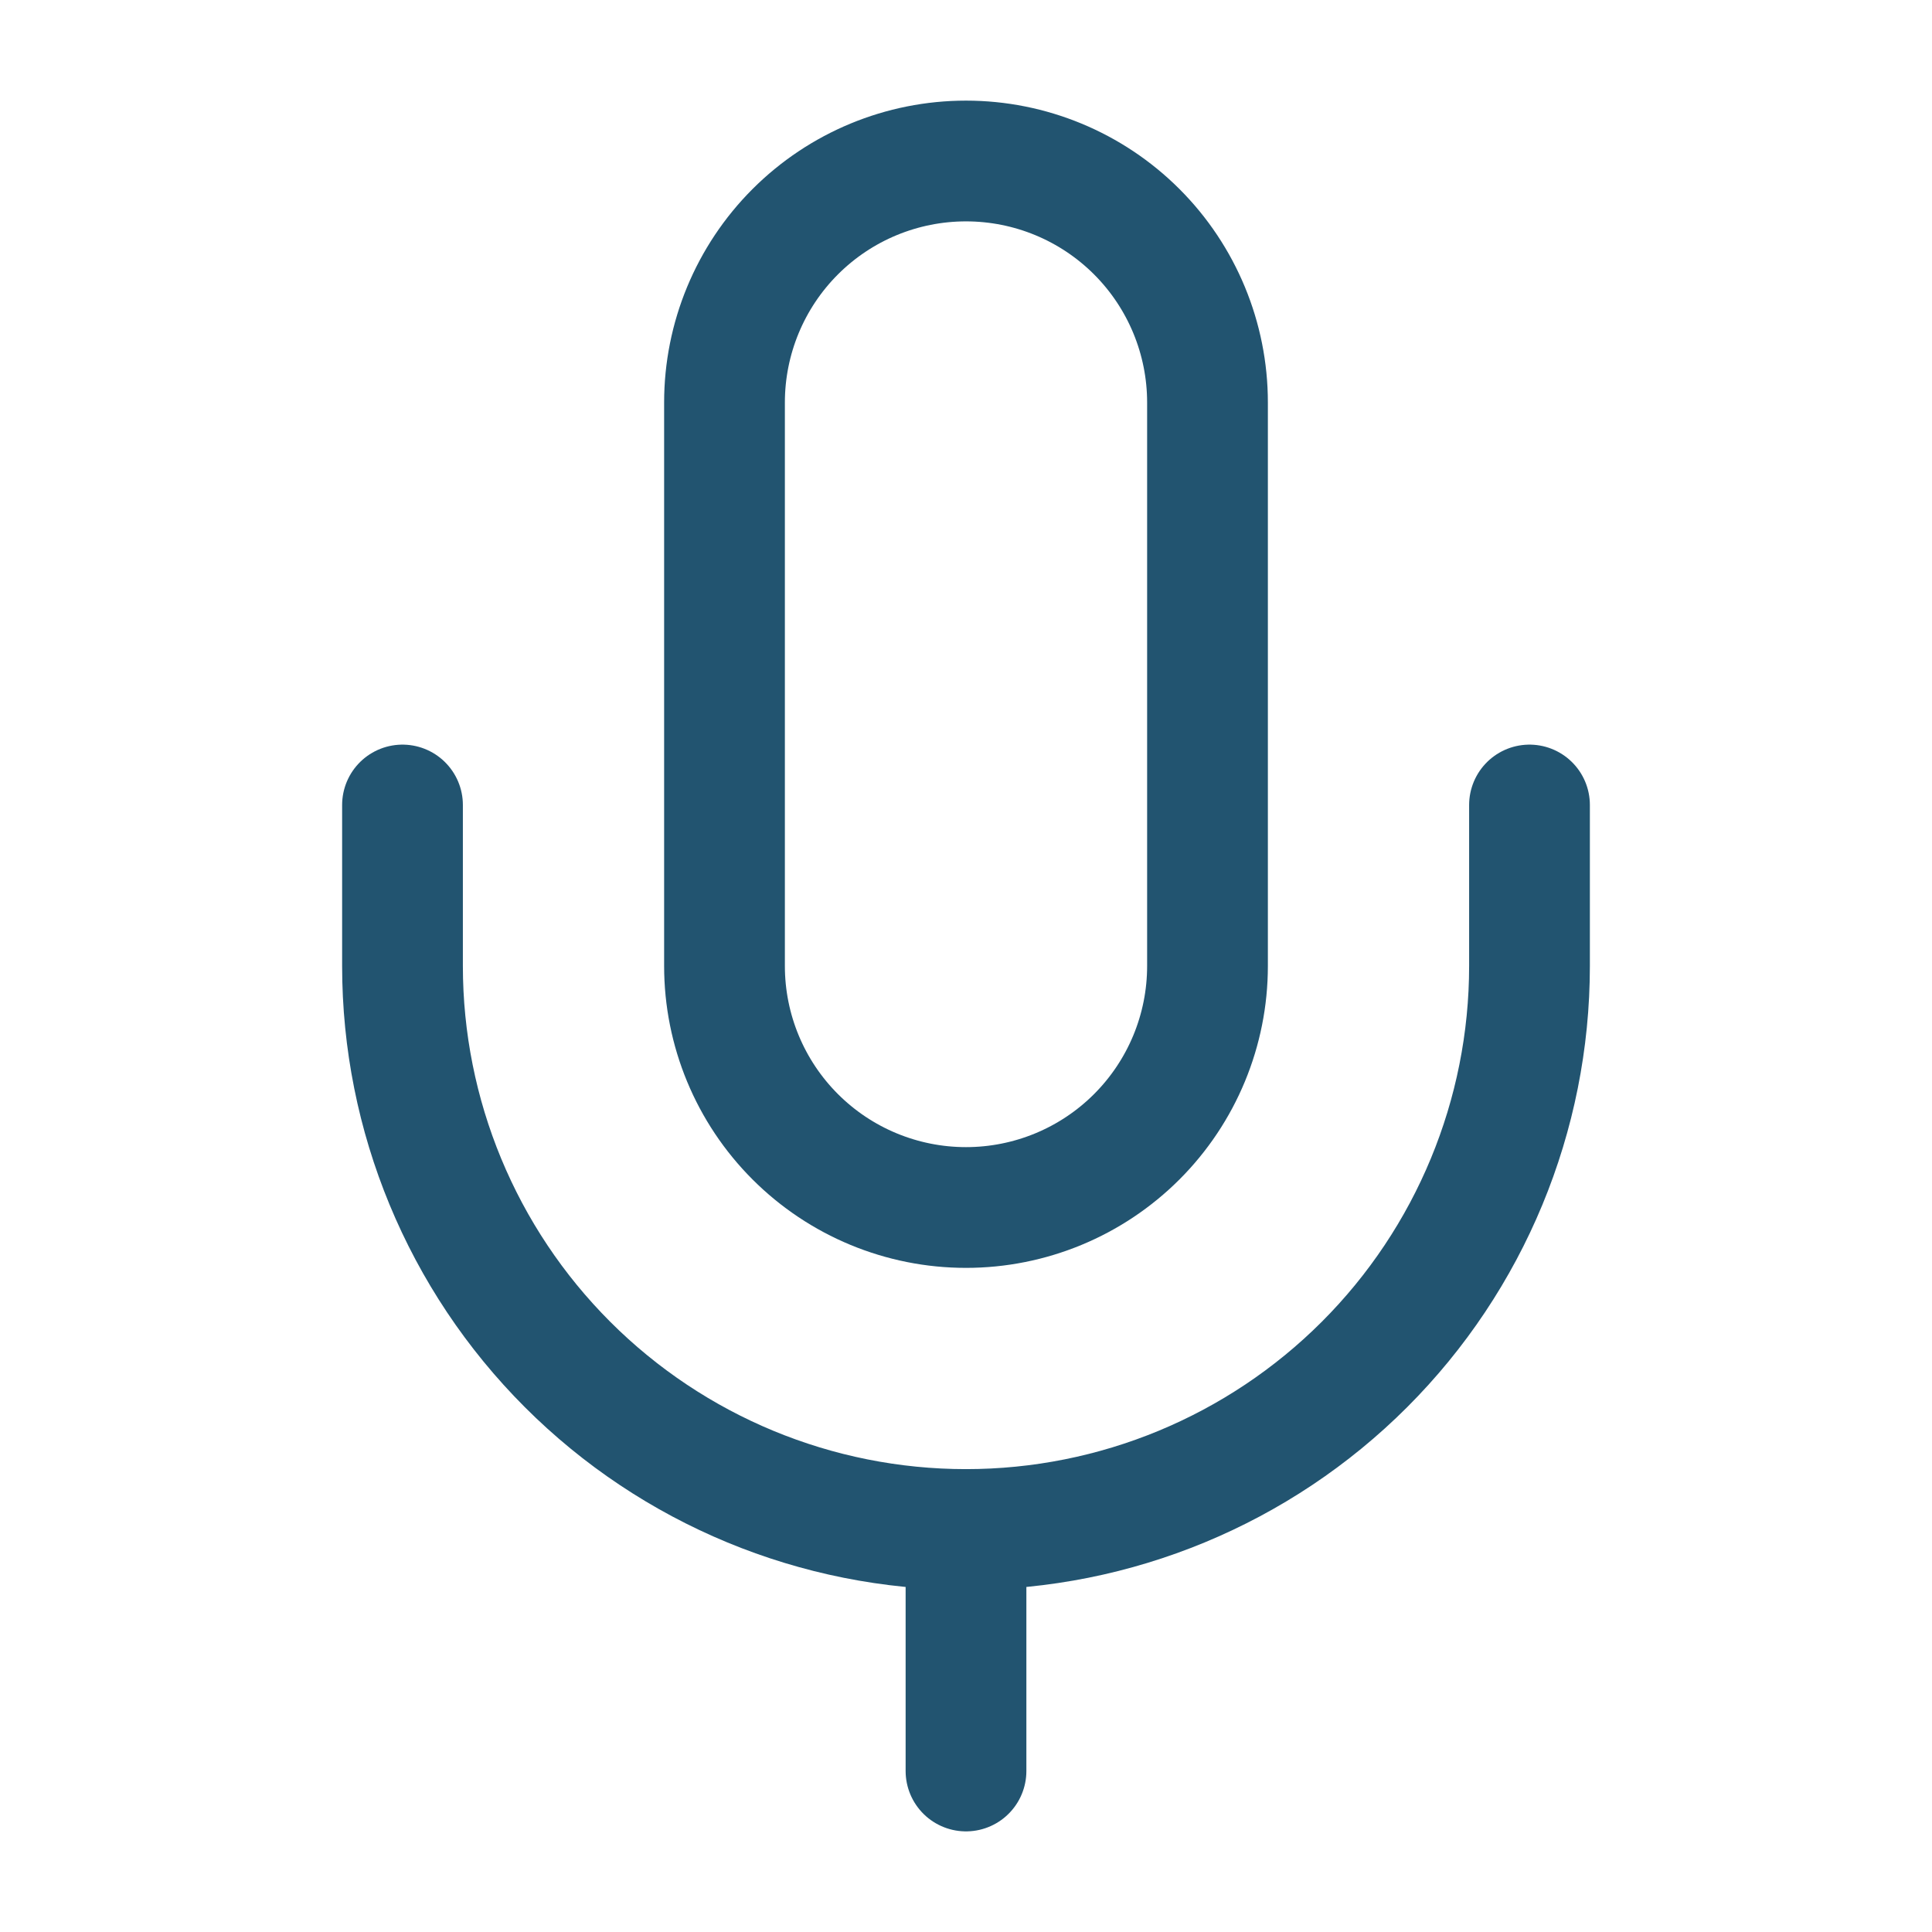
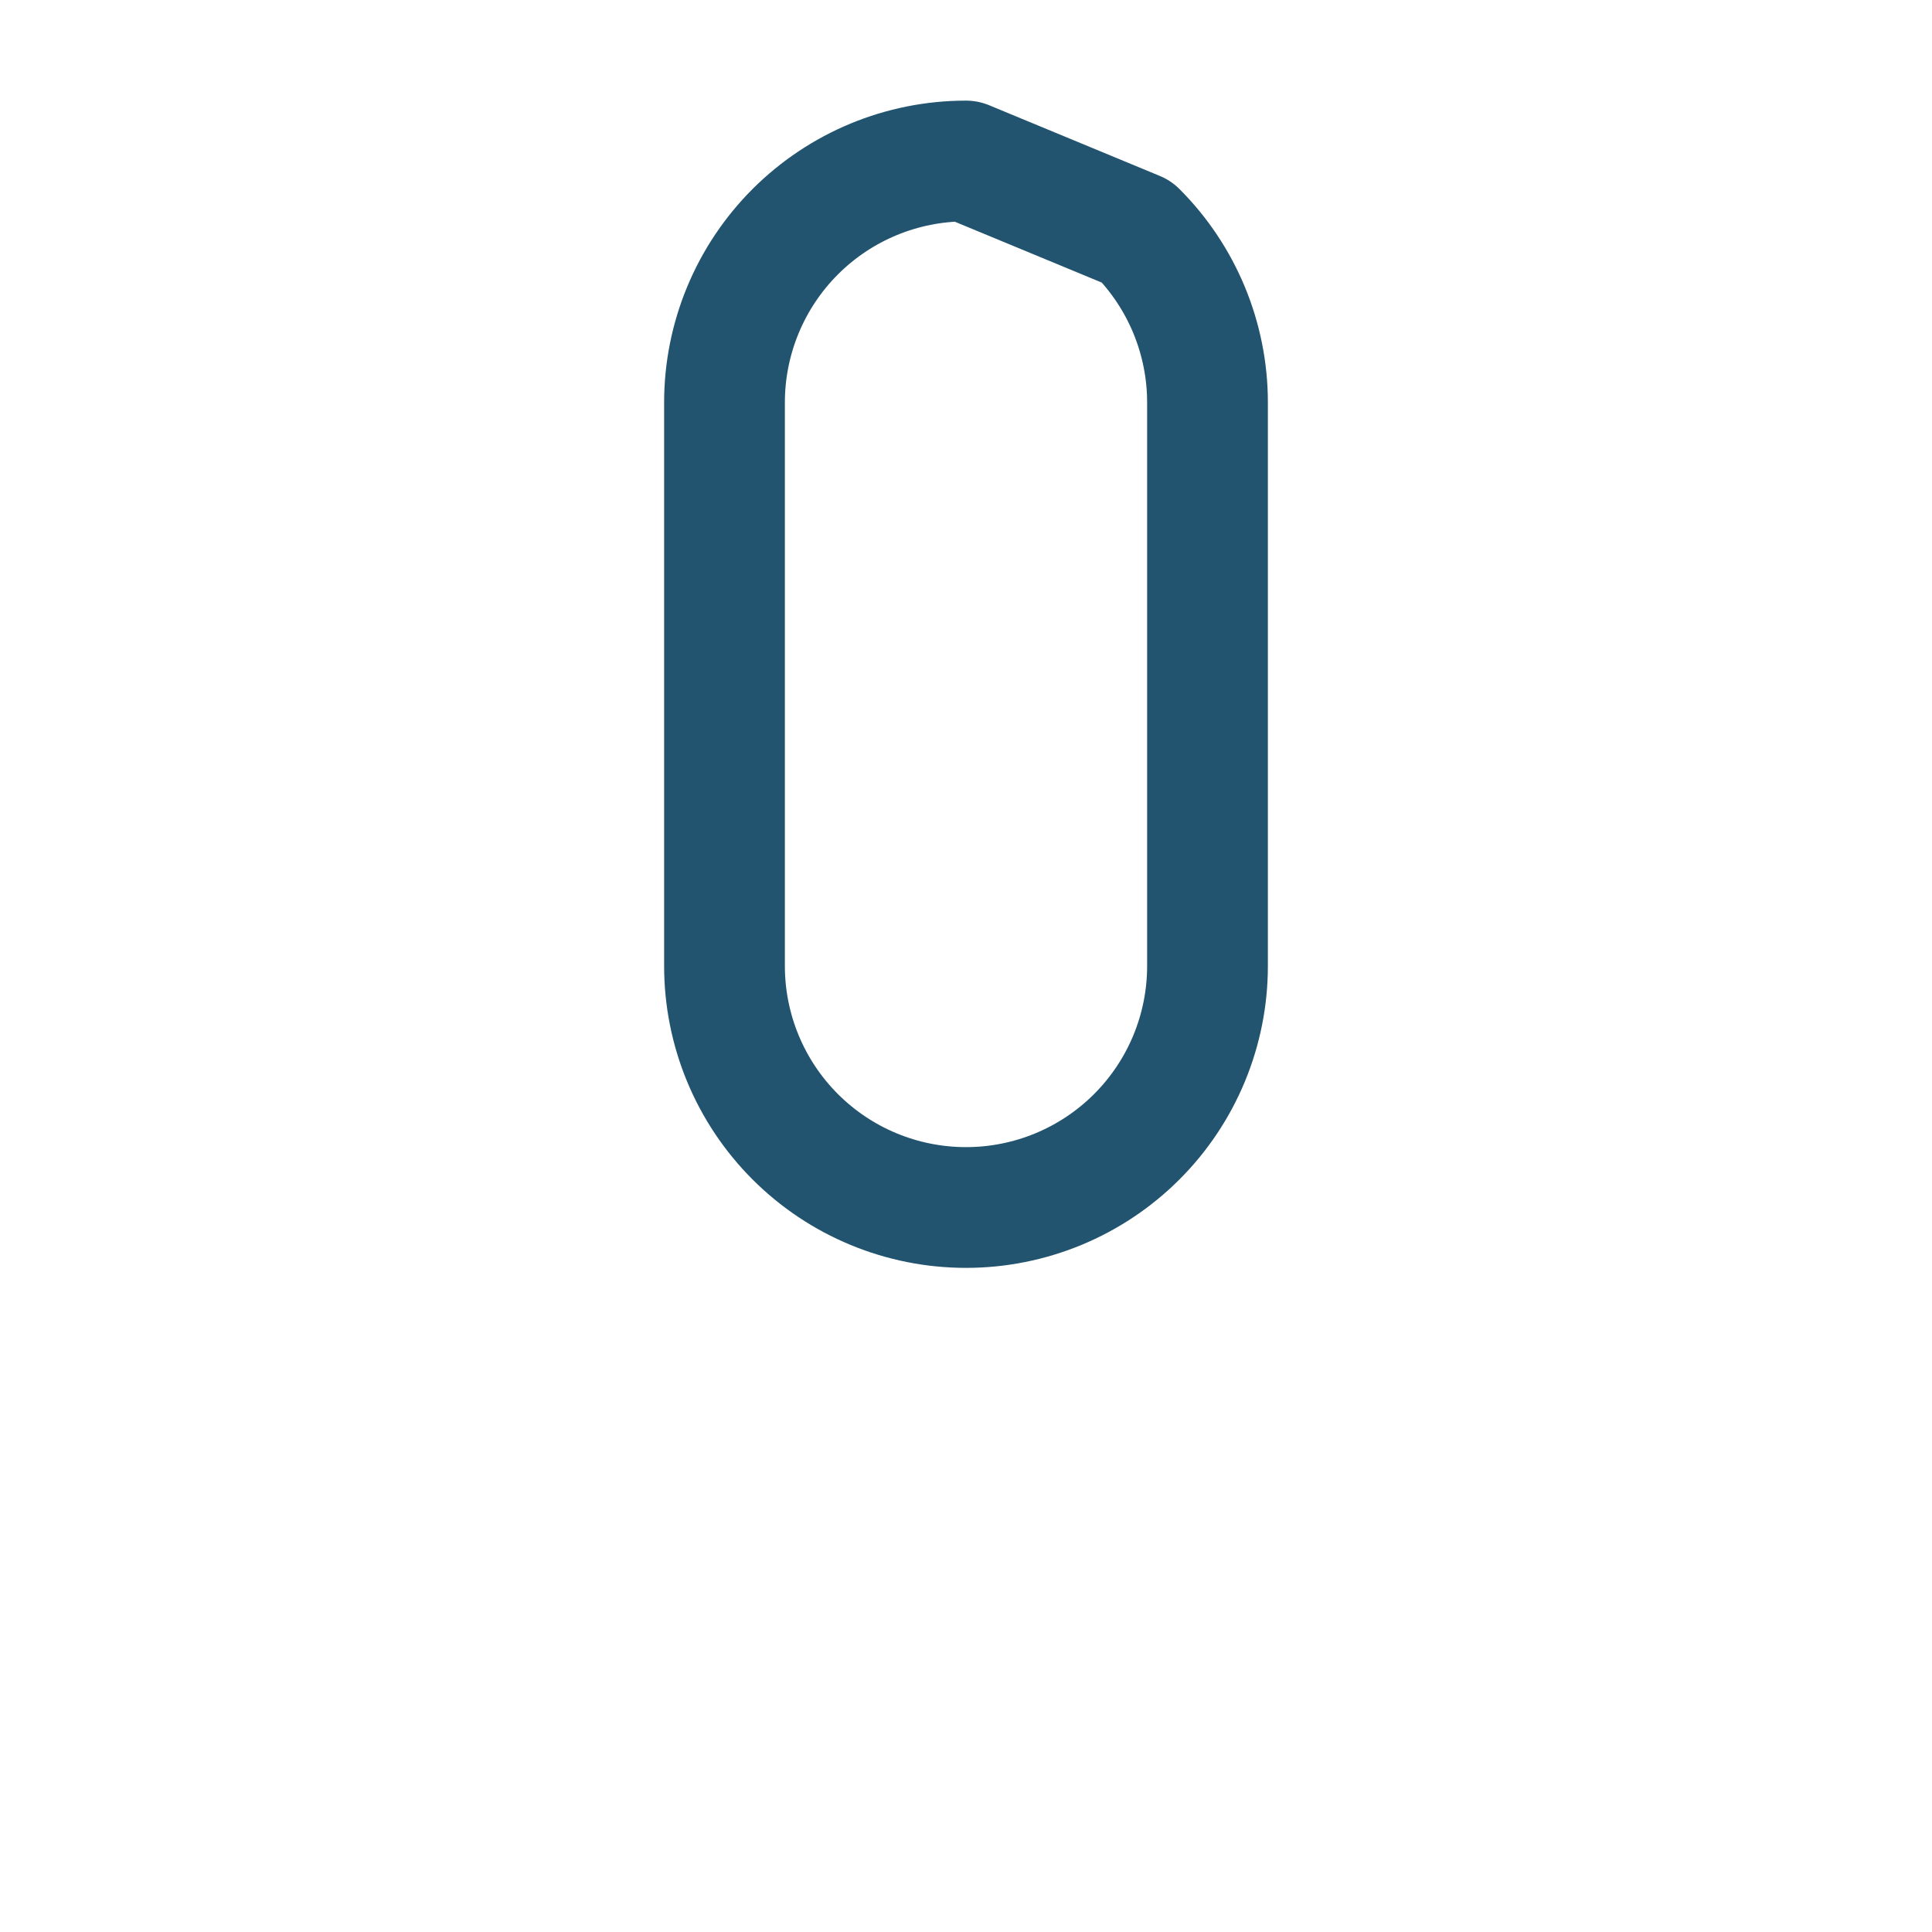
<svg xmlns="http://www.w3.org/2000/svg" width="36" height="36" viewBox="0 0 36 36" fill="none">
-   <path d="M18 3C16.806 3 15.662 3.474 14.818 4.318C13.974 5.162 13.5 6.307 13.5 7.5V18C13.5 19.194 13.974 20.338 14.818 21.182C15.662 22.026 16.806 22.5 18 22.5C19.194 22.5 20.338 22.026 21.182 21.182C22.026 20.338 22.5 19.194 22.5 18V7.5C22.5 6.307 22.026 5.162 21.182 4.318C20.338 3.474 19.194 3 18 3Z" stroke="#225470" stroke-width="2.25" stroke-linecap="round" stroke-linejoin="round" />
-   <path d="M28.5 15V18C28.5 20.785 27.394 23.456 25.425 25.425C23.456 27.394 20.785 28.5 18 28.5C15.215 28.5 12.544 27.394 10.575 25.425C8.606 23.456 7.5 20.785 7.5 18V15" stroke="#225470" stroke-width="2.25" stroke-linecap="round" stroke-linejoin="round" />
-   <path d="M18 28.5V33" stroke="#225470" stroke-width="2.25" stroke-linecap="round" stroke-linejoin="round" />
+   <path d="M18 3C16.806 3 15.662 3.474 14.818 4.318C13.974 5.162 13.5 6.307 13.5 7.5V18C13.5 19.194 13.974 20.338 14.818 21.182C15.662 22.026 16.806 22.5 18 22.5C19.194 22.5 20.338 22.026 21.182 21.182C22.026 20.338 22.5 19.194 22.5 18V7.5C22.5 6.307 22.026 5.162 21.182 4.318Z" stroke="#225470" stroke-width="2.25" stroke-linecap="round" stroke-linejoin="round" />
</svg>